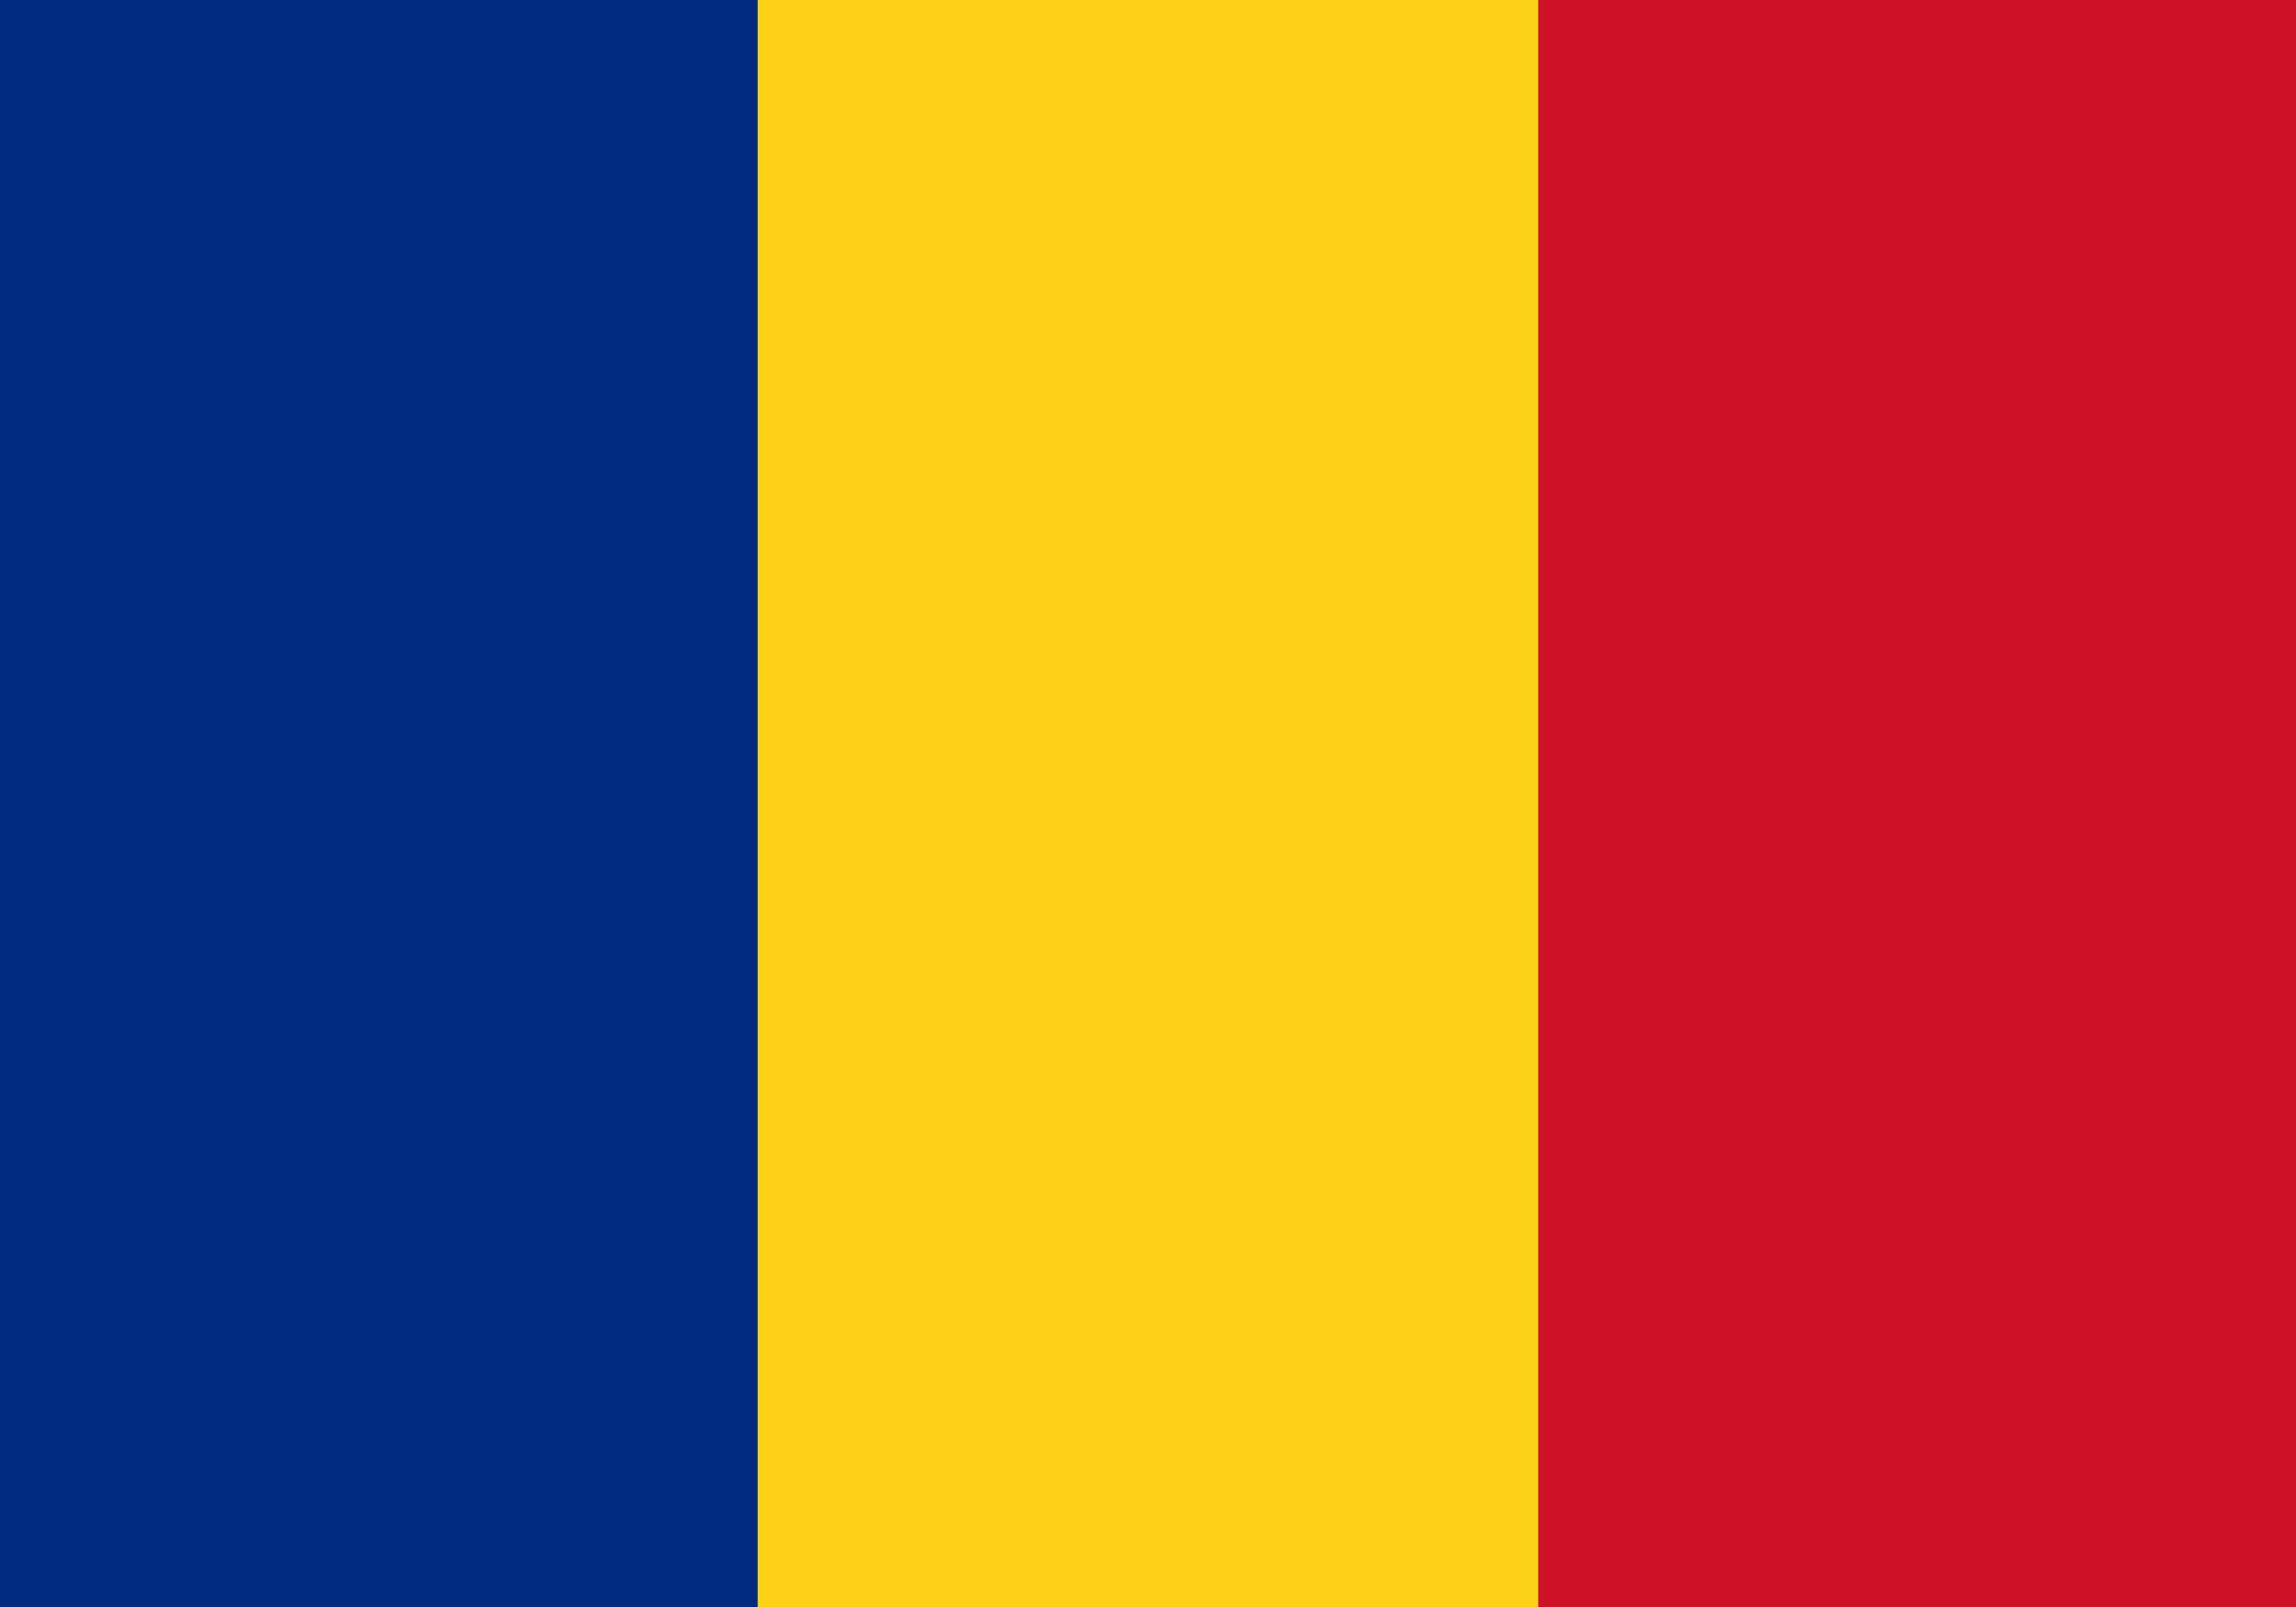
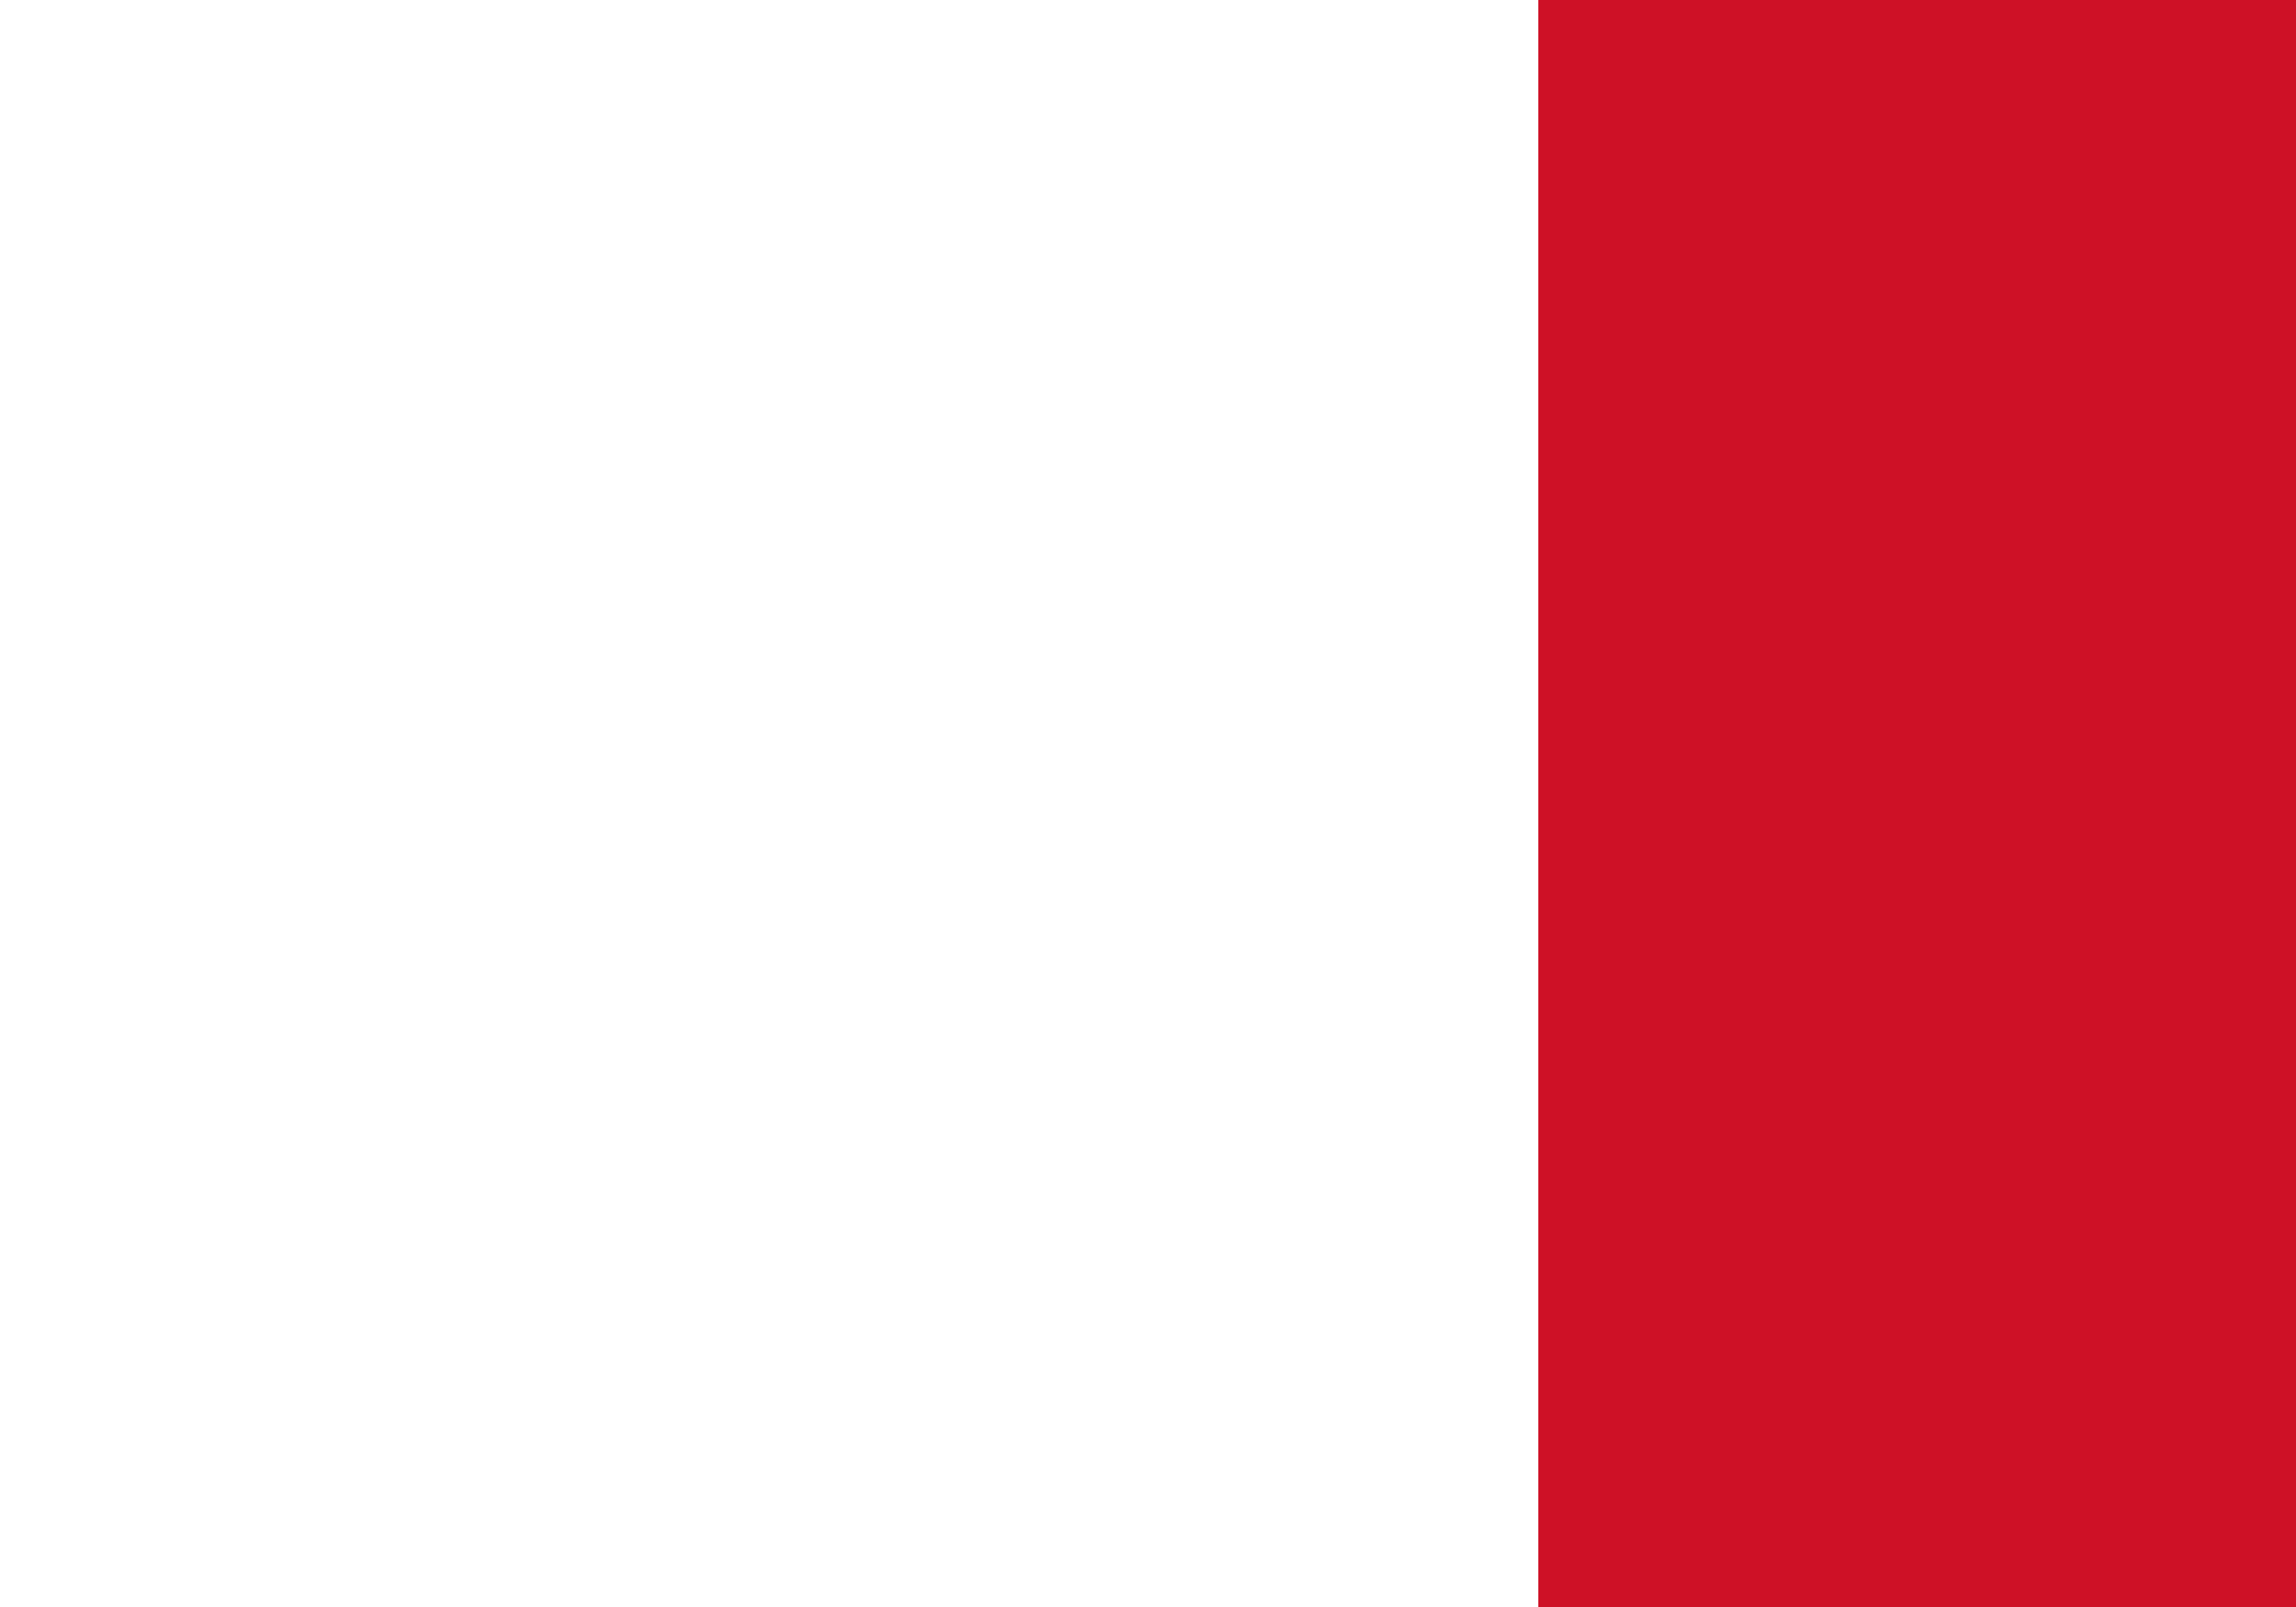
<svg xmlns="http://www.w3.org/2000/svg" xmlns:ns1="http://sodipodi.sourceforge.net/DTD/sodipodi-0.dtd" xmlns:ns2="http://www.inkscape.org/namespaces/inkscape" width="20" height="14" viewBox="0 0 0.1 0.07" version="1.1" id="svg8" ns1:docname="romanian_flag.svg" ns2:version="0.92.2 (5c3e80d, 2017-08-06)">
  <defs id="defs12" />
  <ns1:namedview pagecolor="#ffffff" bordercolor="#666666" borderopacity="1" objecttolerance="10" gridtolerance="10" guidetolerance="10" ns2:pageopacity="0" ns2:pageshadow="2" ns2:window-width="1920" ns2:window-height="1138" id="namedview10" showgrid="false" ns2:zoom="5.9774093" ns2:cx="3.0005287" ns2:cy="4.7532018" ns2:window-x="-8" ns2:window-y="-8" ns2:window-maximized="1" ns2:current-layer="svg8" />
  <g id="g3708" transform="matrix(1,0,0,1.05,0,-0.035)">
-     <rect style="fill:#002b7f;stroke-width:0.033" id="rect2" y="0.033" x="0" height="0.067" width="0.1" />
-     <rect style="fill:#fcd116;stroke-width:0.033" id="rect4" y="0.033" x="0.033" height="0.067" width="0.067" />
    <rect style="fill:#ce1126;stroke-width:0.033" id="rect6" y="0.033" x="0.067" height="0.067" width="0.033" />
  </g>
</svg>